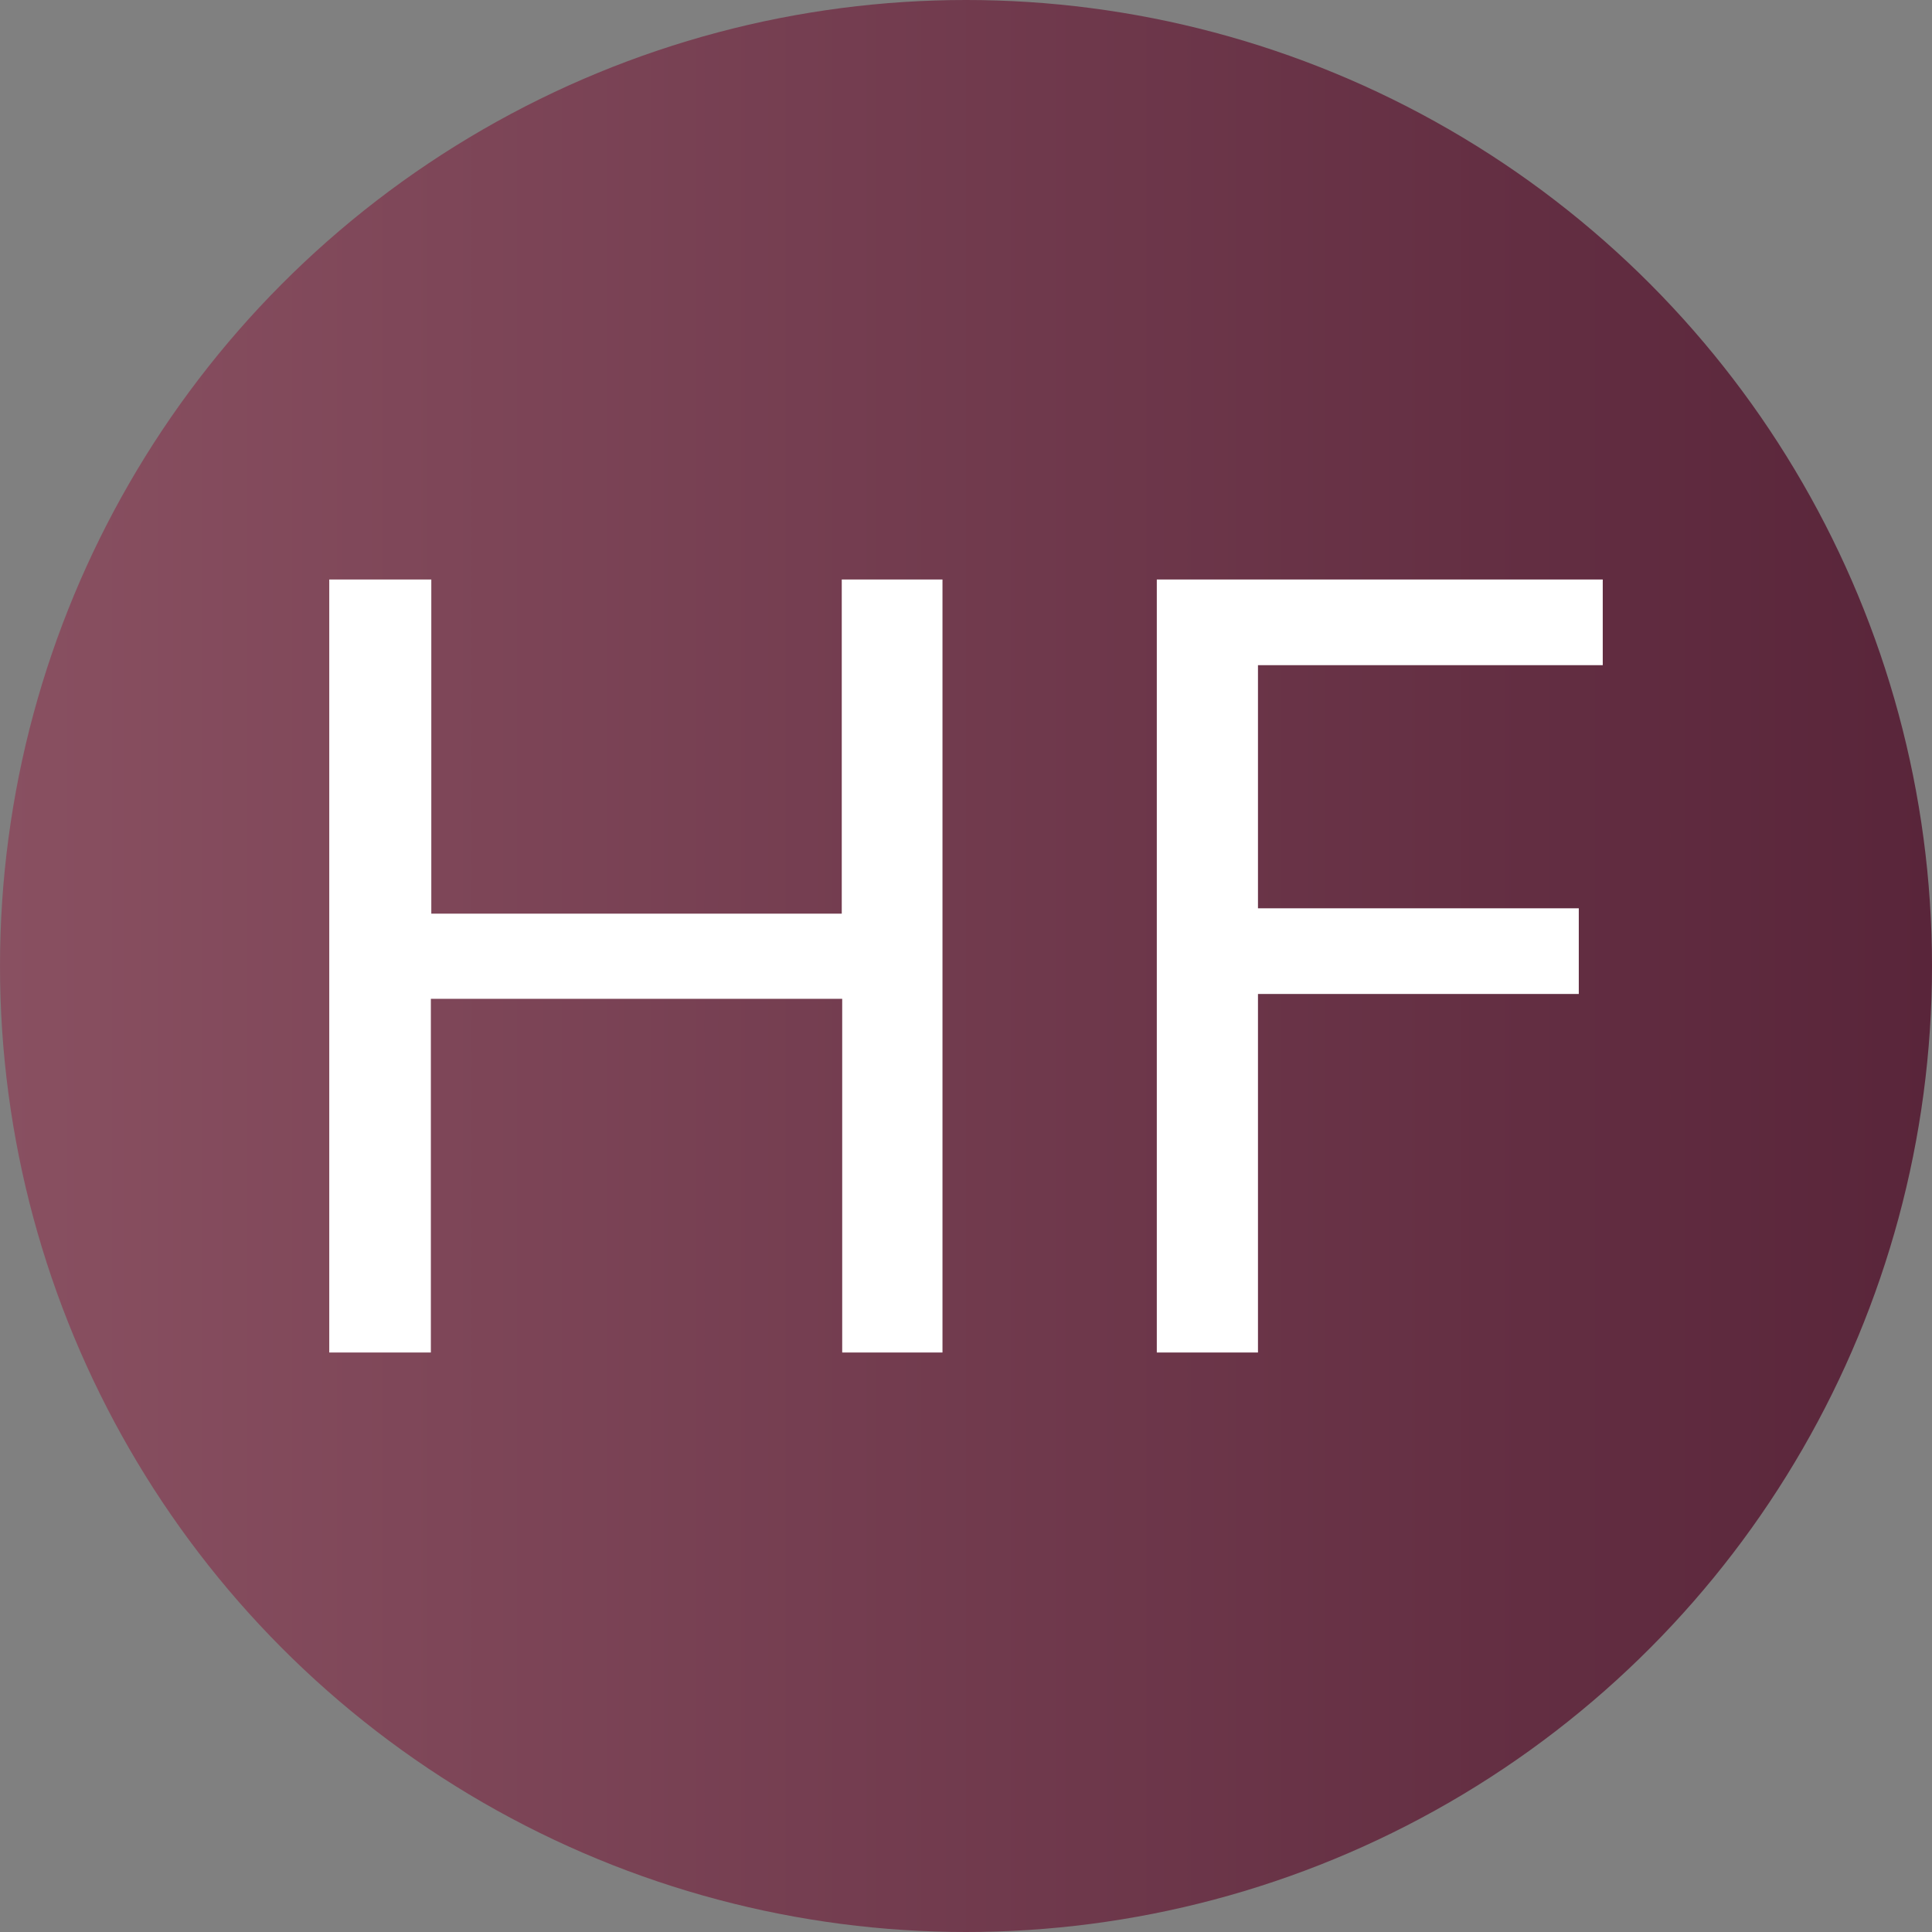
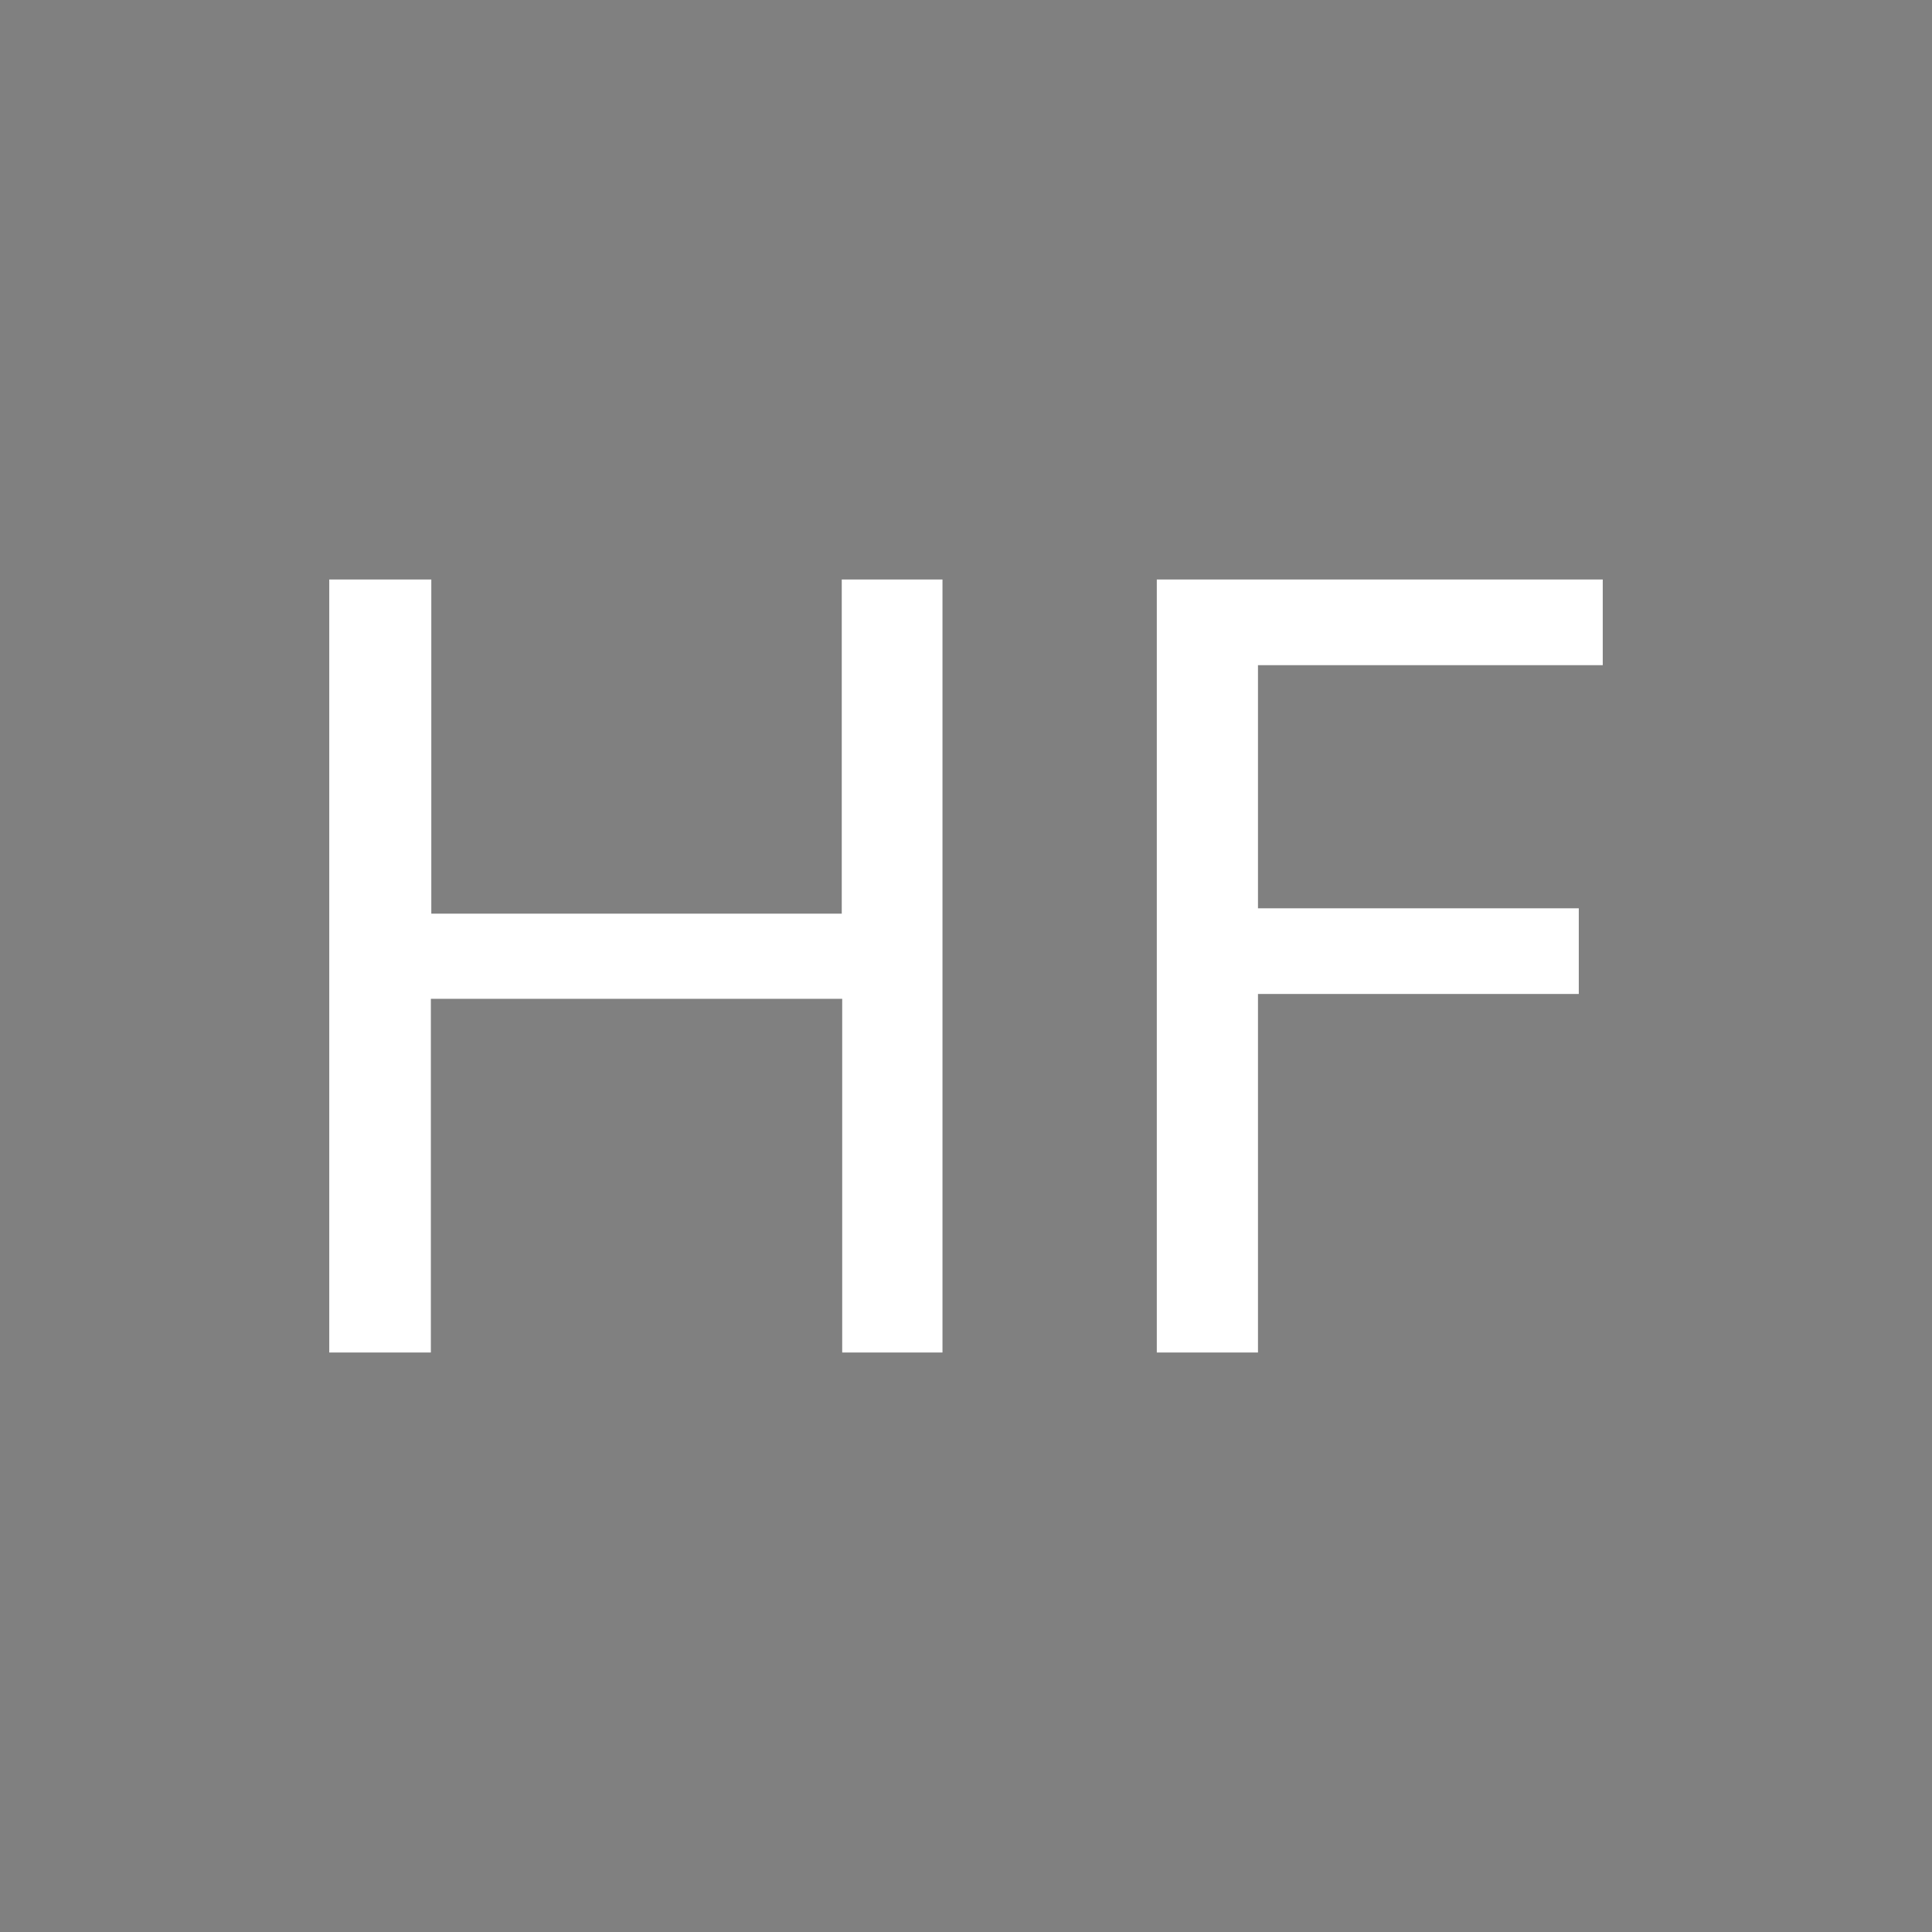
<svg xmlns="http://www.w3.org/2000/svg" version="1.1" id="Layer_5" x="0px" y="0px" viewBox="0 0 435.4 435.4" style="enable-background:new 0 0 435.4 435.4;" xml:space="preserve">
  <rect x="0" y="0" width="435.4" height="435.4" fill="#808080" stroke="none" />
  <style type="text/css">
	.st0{fill:url(#SVGID_1_);}
	.st1{fill:#FFFFFF;}
</style>
  <linearGradient id="SVGID_1_" gradientUnits="userSpaceOnUse" x1="0" y1="220.3" x2="435.4" y2="220.3" gradientTransform="matrix(1 0 0 -1 0 438)">
    <stop offset="0" style="stop-color:#895061" />
    <stop offset="1" style="stop-color:#59253A" />
  </linearGradient>
-   <circle class="st0" cx="217.7" cy="217.7" r="217.7" />
  <path class="st1" d="M74.2,304.8V130.6h23v75.3h92.5v-75.3h22.7v174.2h-22.6v-79.7H97.1v79.7H74.2z M260.7,304.8V130.6h100.5v19.3  h-77.7v54.8h72.3V224h-72.3v80.8H260.7z" />
</svg>